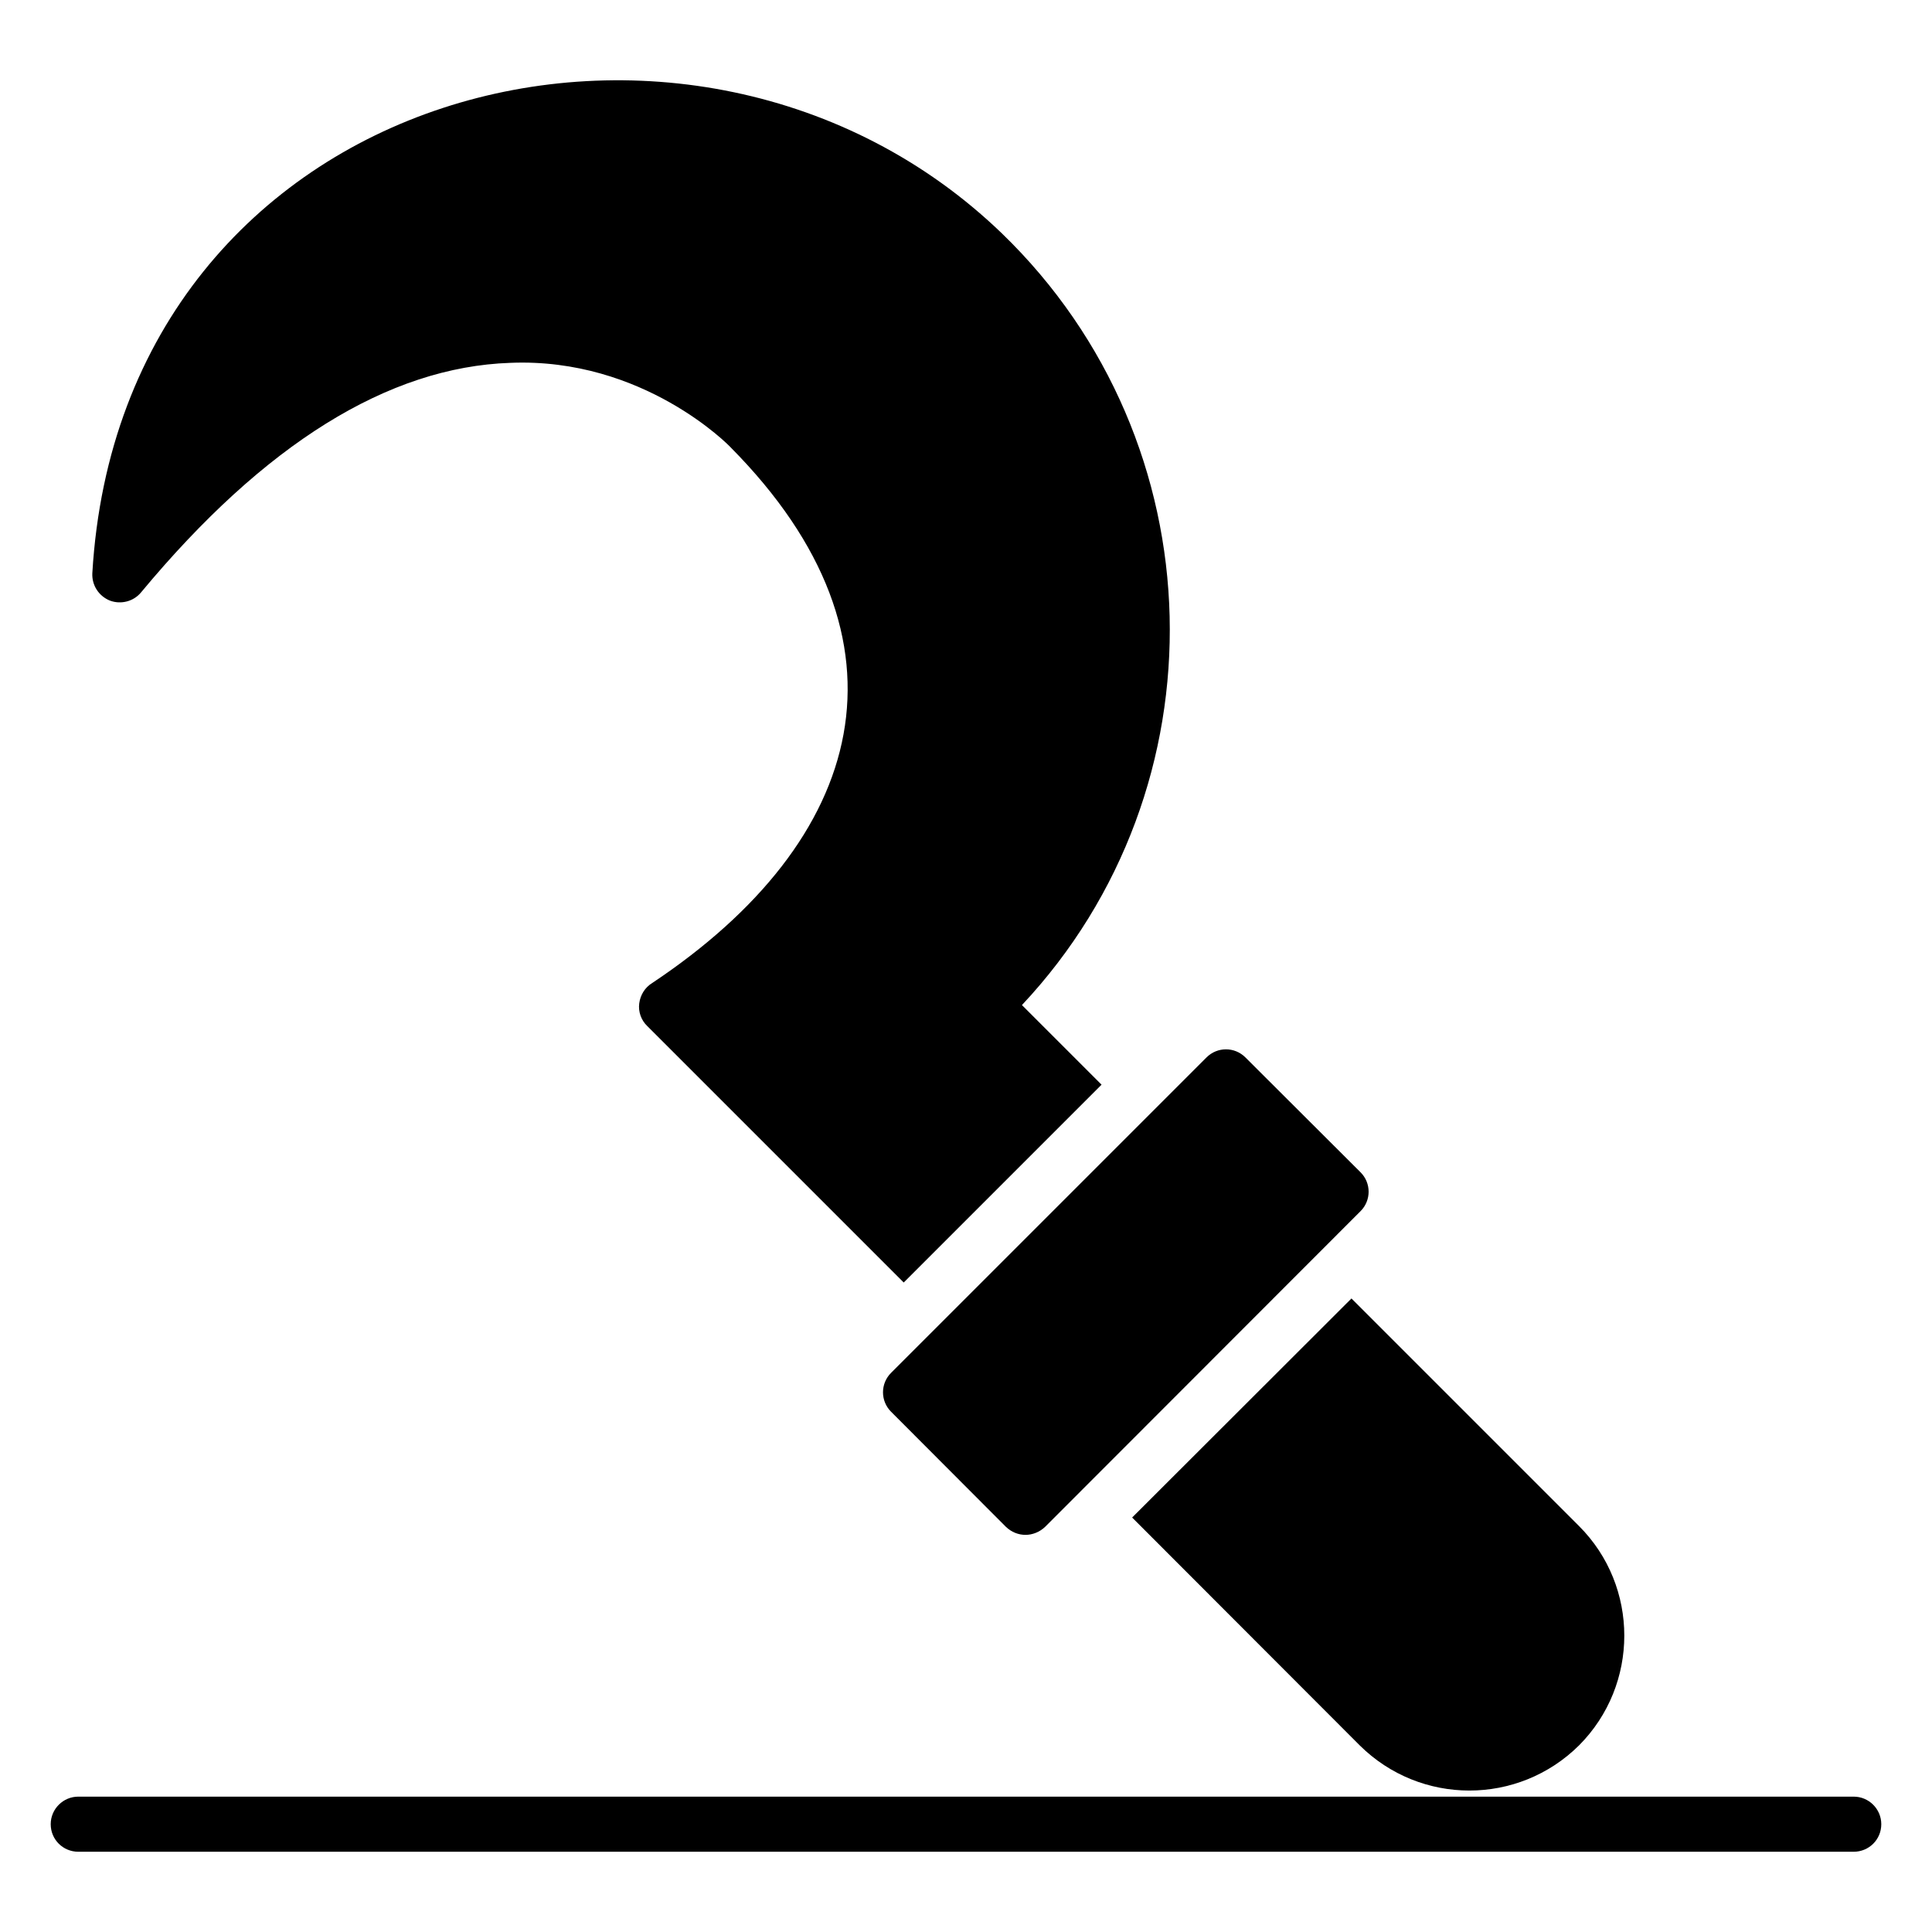
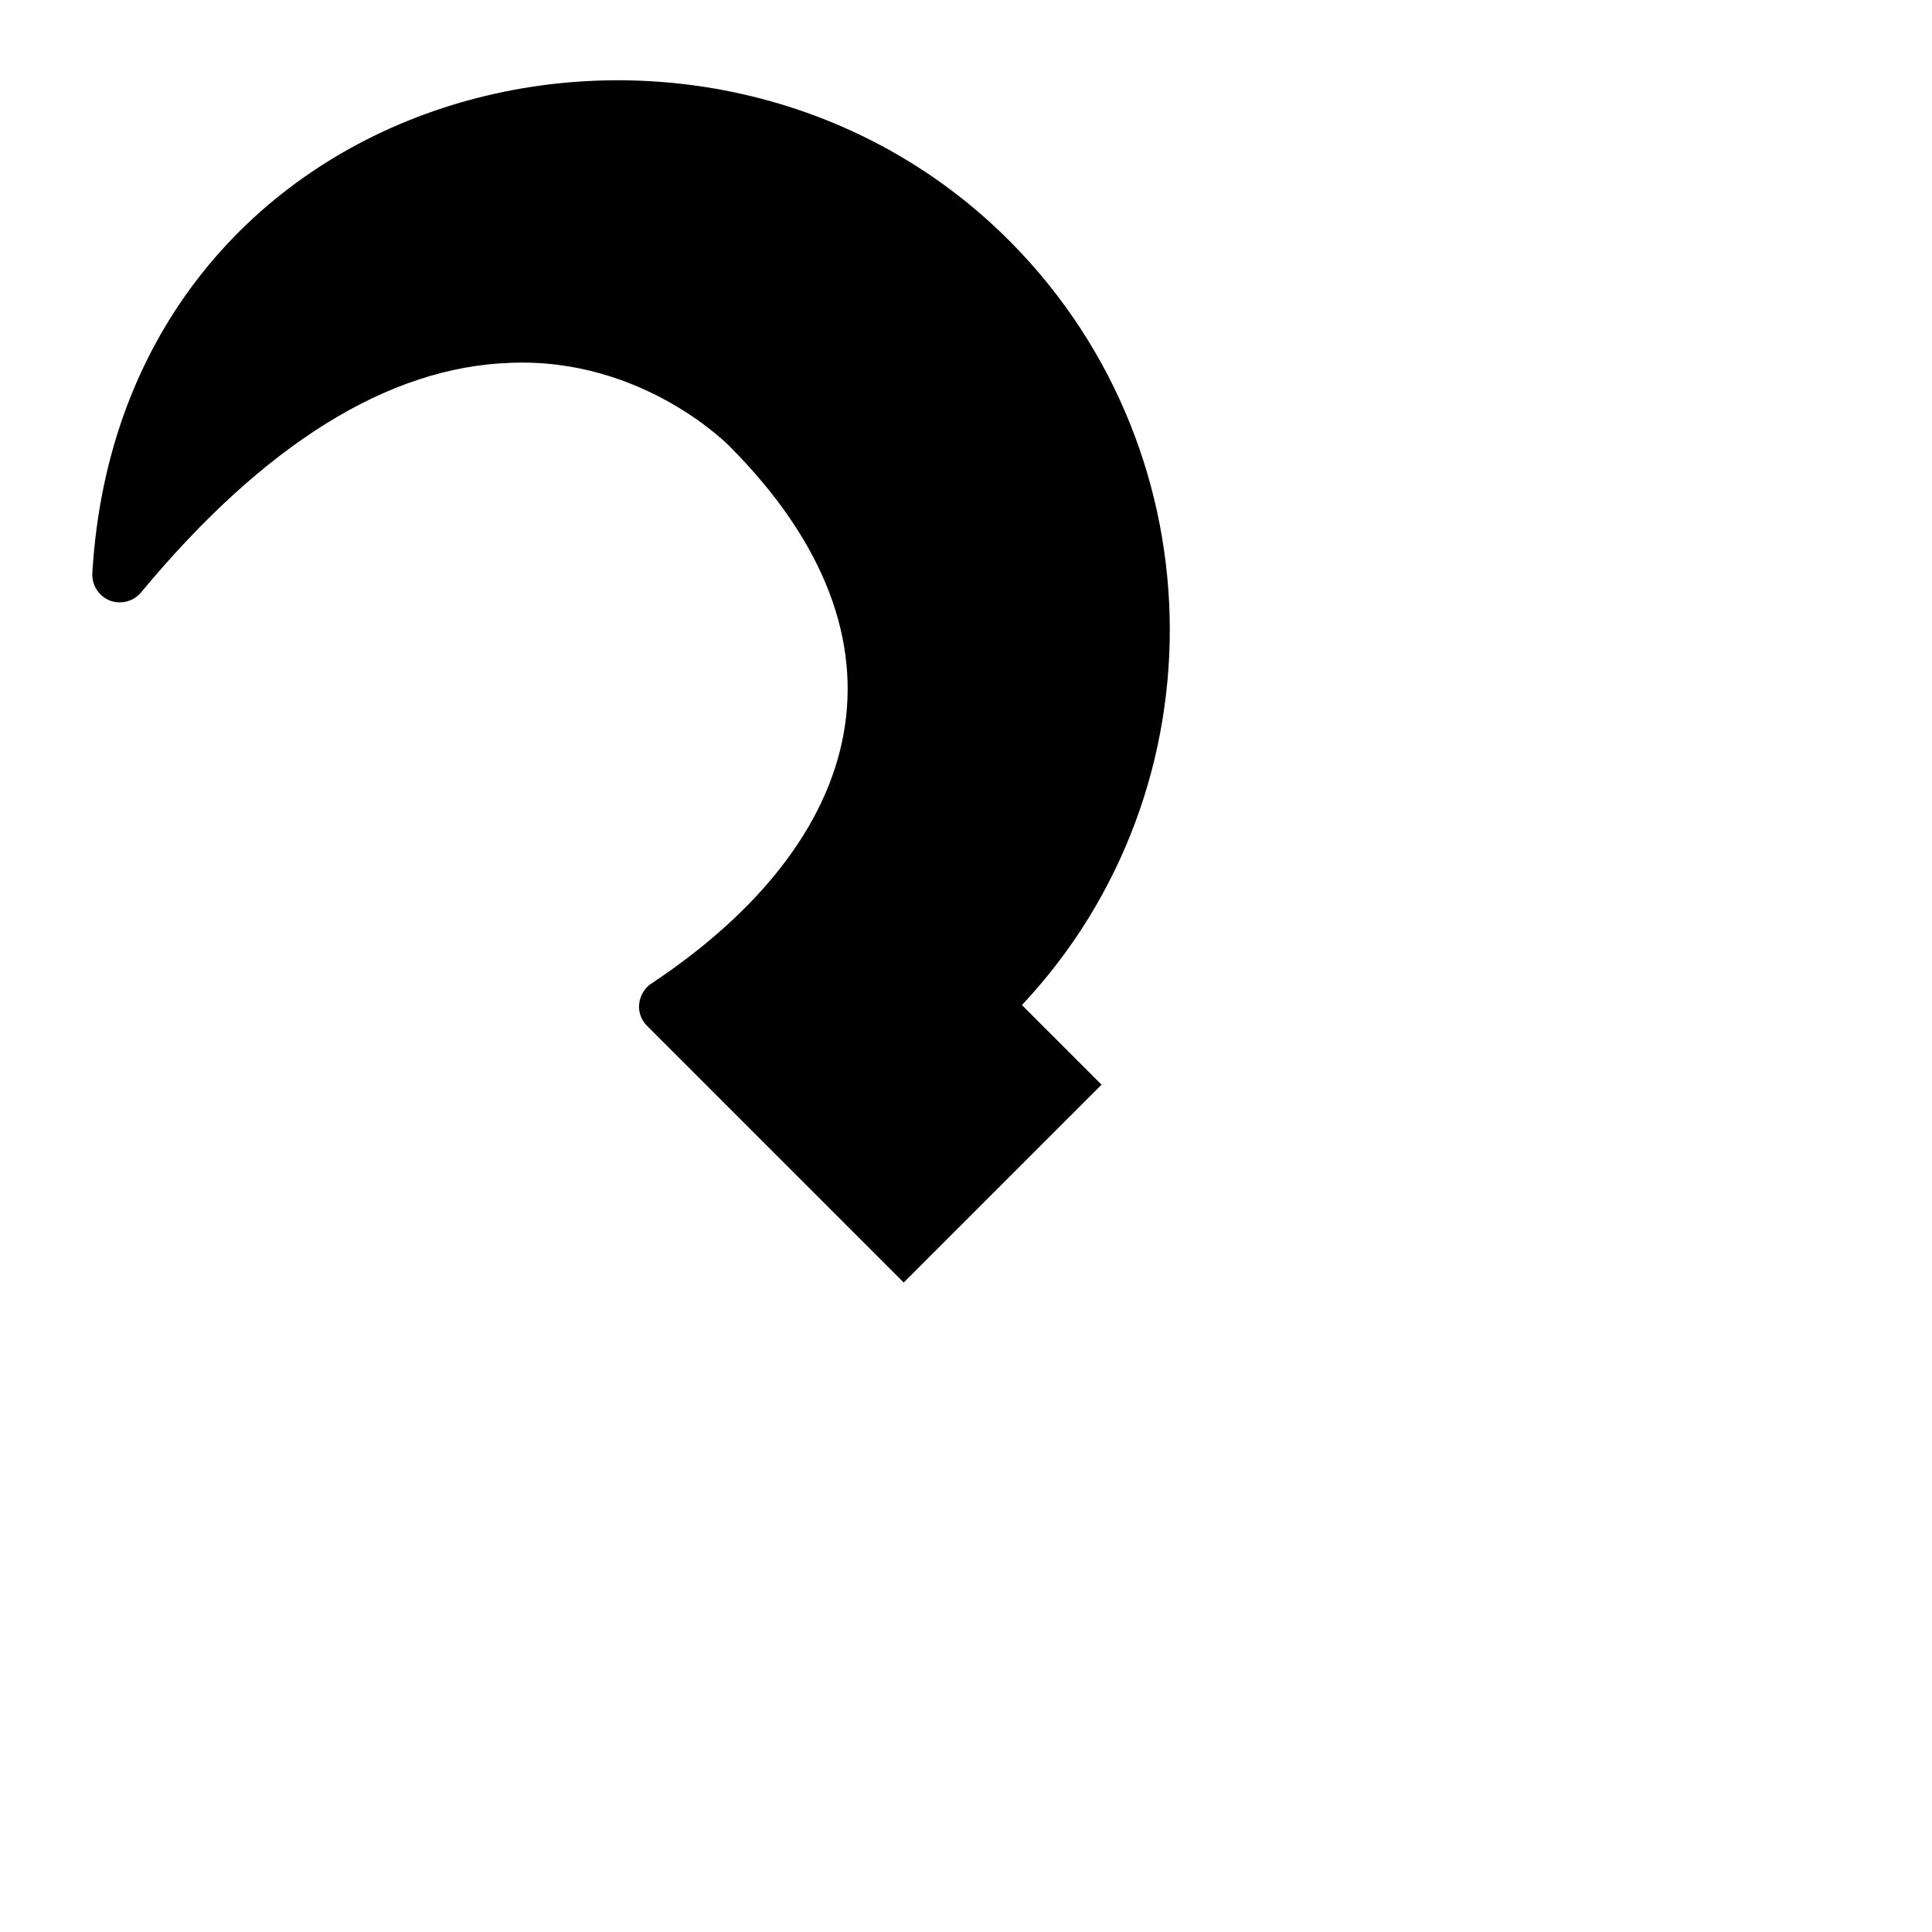
<svg xmlns="http://www.w3.org/2000/svg" fill="#000000" width="800px" height="800px" version="1.1" viewBox="144 144 512 512">
  <g>
    <path d="m414.82 410.35 21.102 21.102-52.426 52.426-67.977-67.977c-1.605-1.531-2.41-3.797-2.117-5.988 0.293-2.262 1.535-4.234 3.434-5.402 56.742-37.809 71.543-90.73 20.809-141.94-0.293-0.363-23.145-23.875-58.414-22.414-32.348 1.094-65.203 21.535-97.84 60.82-1.973 2.41-5.332 3.285-8.25 2.191-2.922-1.172-4.82-4.019-4.676-7.231 7.648-129.88 159.35-168.82 241.03-90.102 57.414 55.492 59.391 146.9 5.328 204.52z" />
-     <path d="m380.14 518.12c-2.848-2.848-2.848-7.449 0-10.297l83.605-83.602c2.848-2.848 7.449-2.848 10.297 0l30.52 30.449c2.848 2.848 2.848 7.449 0 10.297l-83.605 83.672c-1.461 1.387-3.359 2.117-5.184 2.117-1.898 0-3.723-0.73-5.184-2.117z" />
-     <path d="m502.15 488.11 60.312 60.312c15.992 15.992 15.992 42.059 0 58.121-16.125 15.977-42.023 15.949-58.121 0l-60.312-60.383z" />
-     <path d="m642.56 627.43c0 4.09-3.285 7.301-7.301 7.301h-470.52c-4.016 0-7.301-3.211-7.301-7.301 0-4.016 3.285-7.301 7.301-7.301h470.52c4.012 0 7.301 3.285 7.301 7.301z" />
  </g>
</svg>